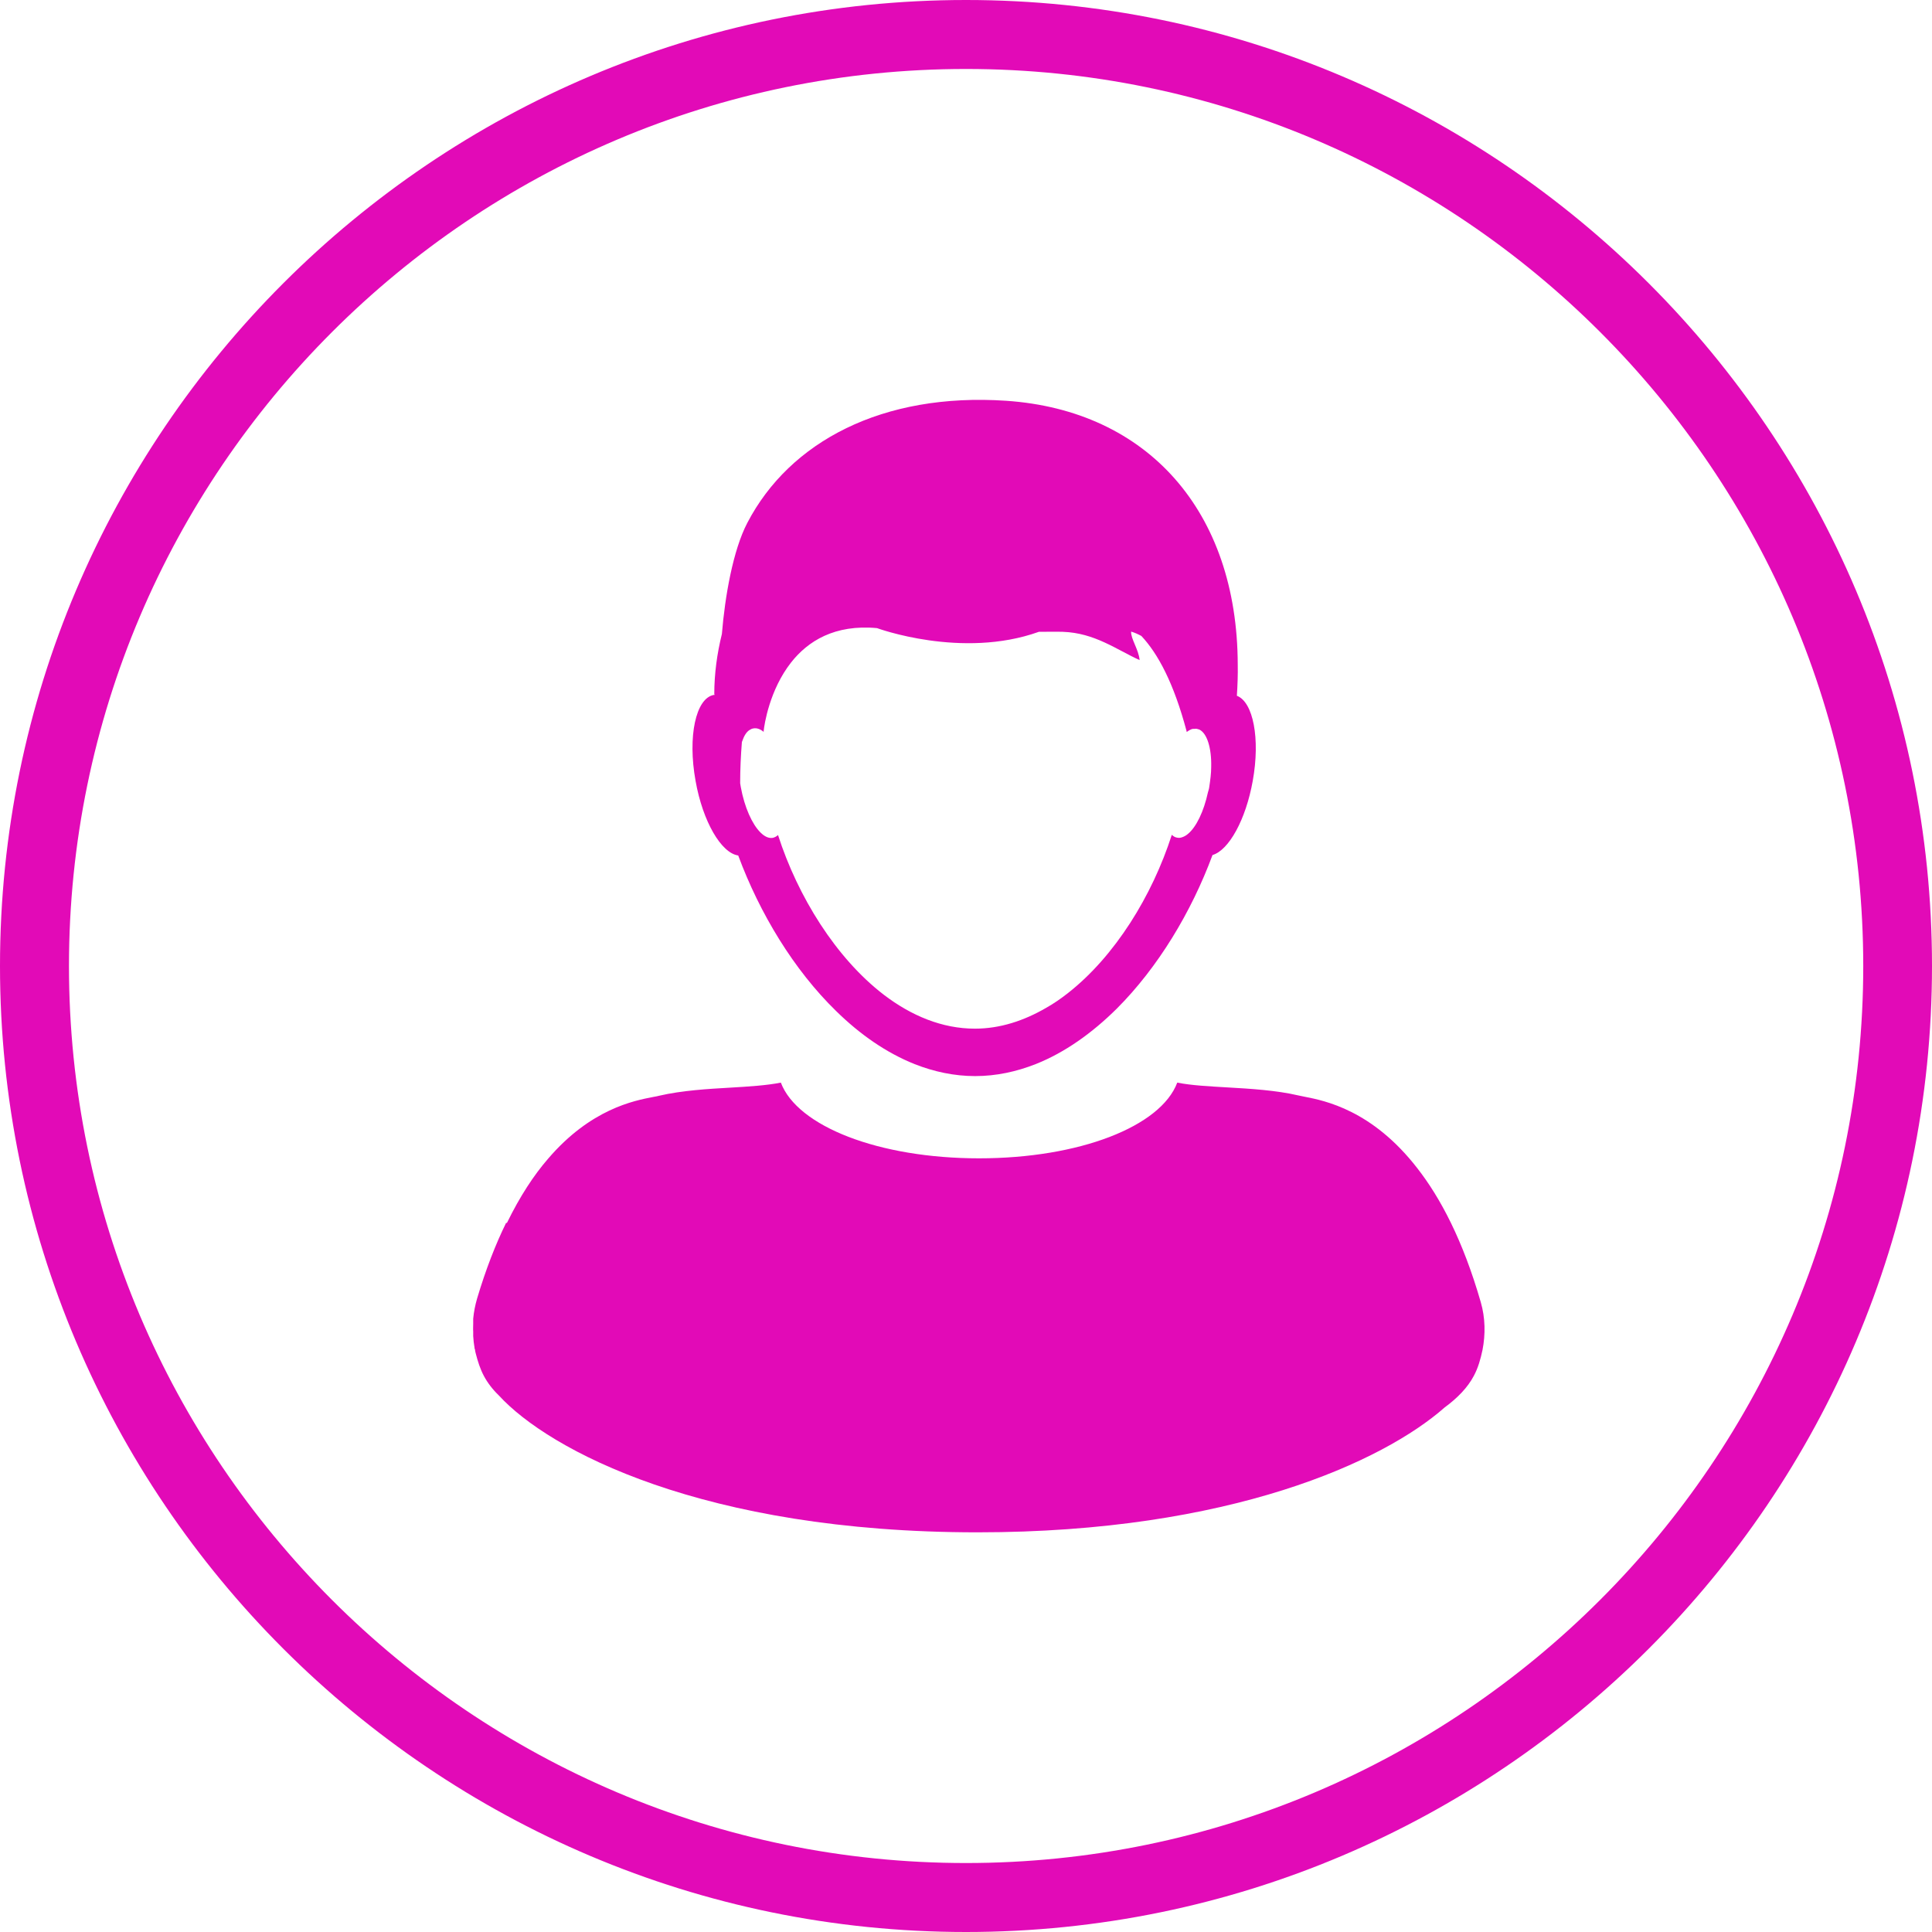
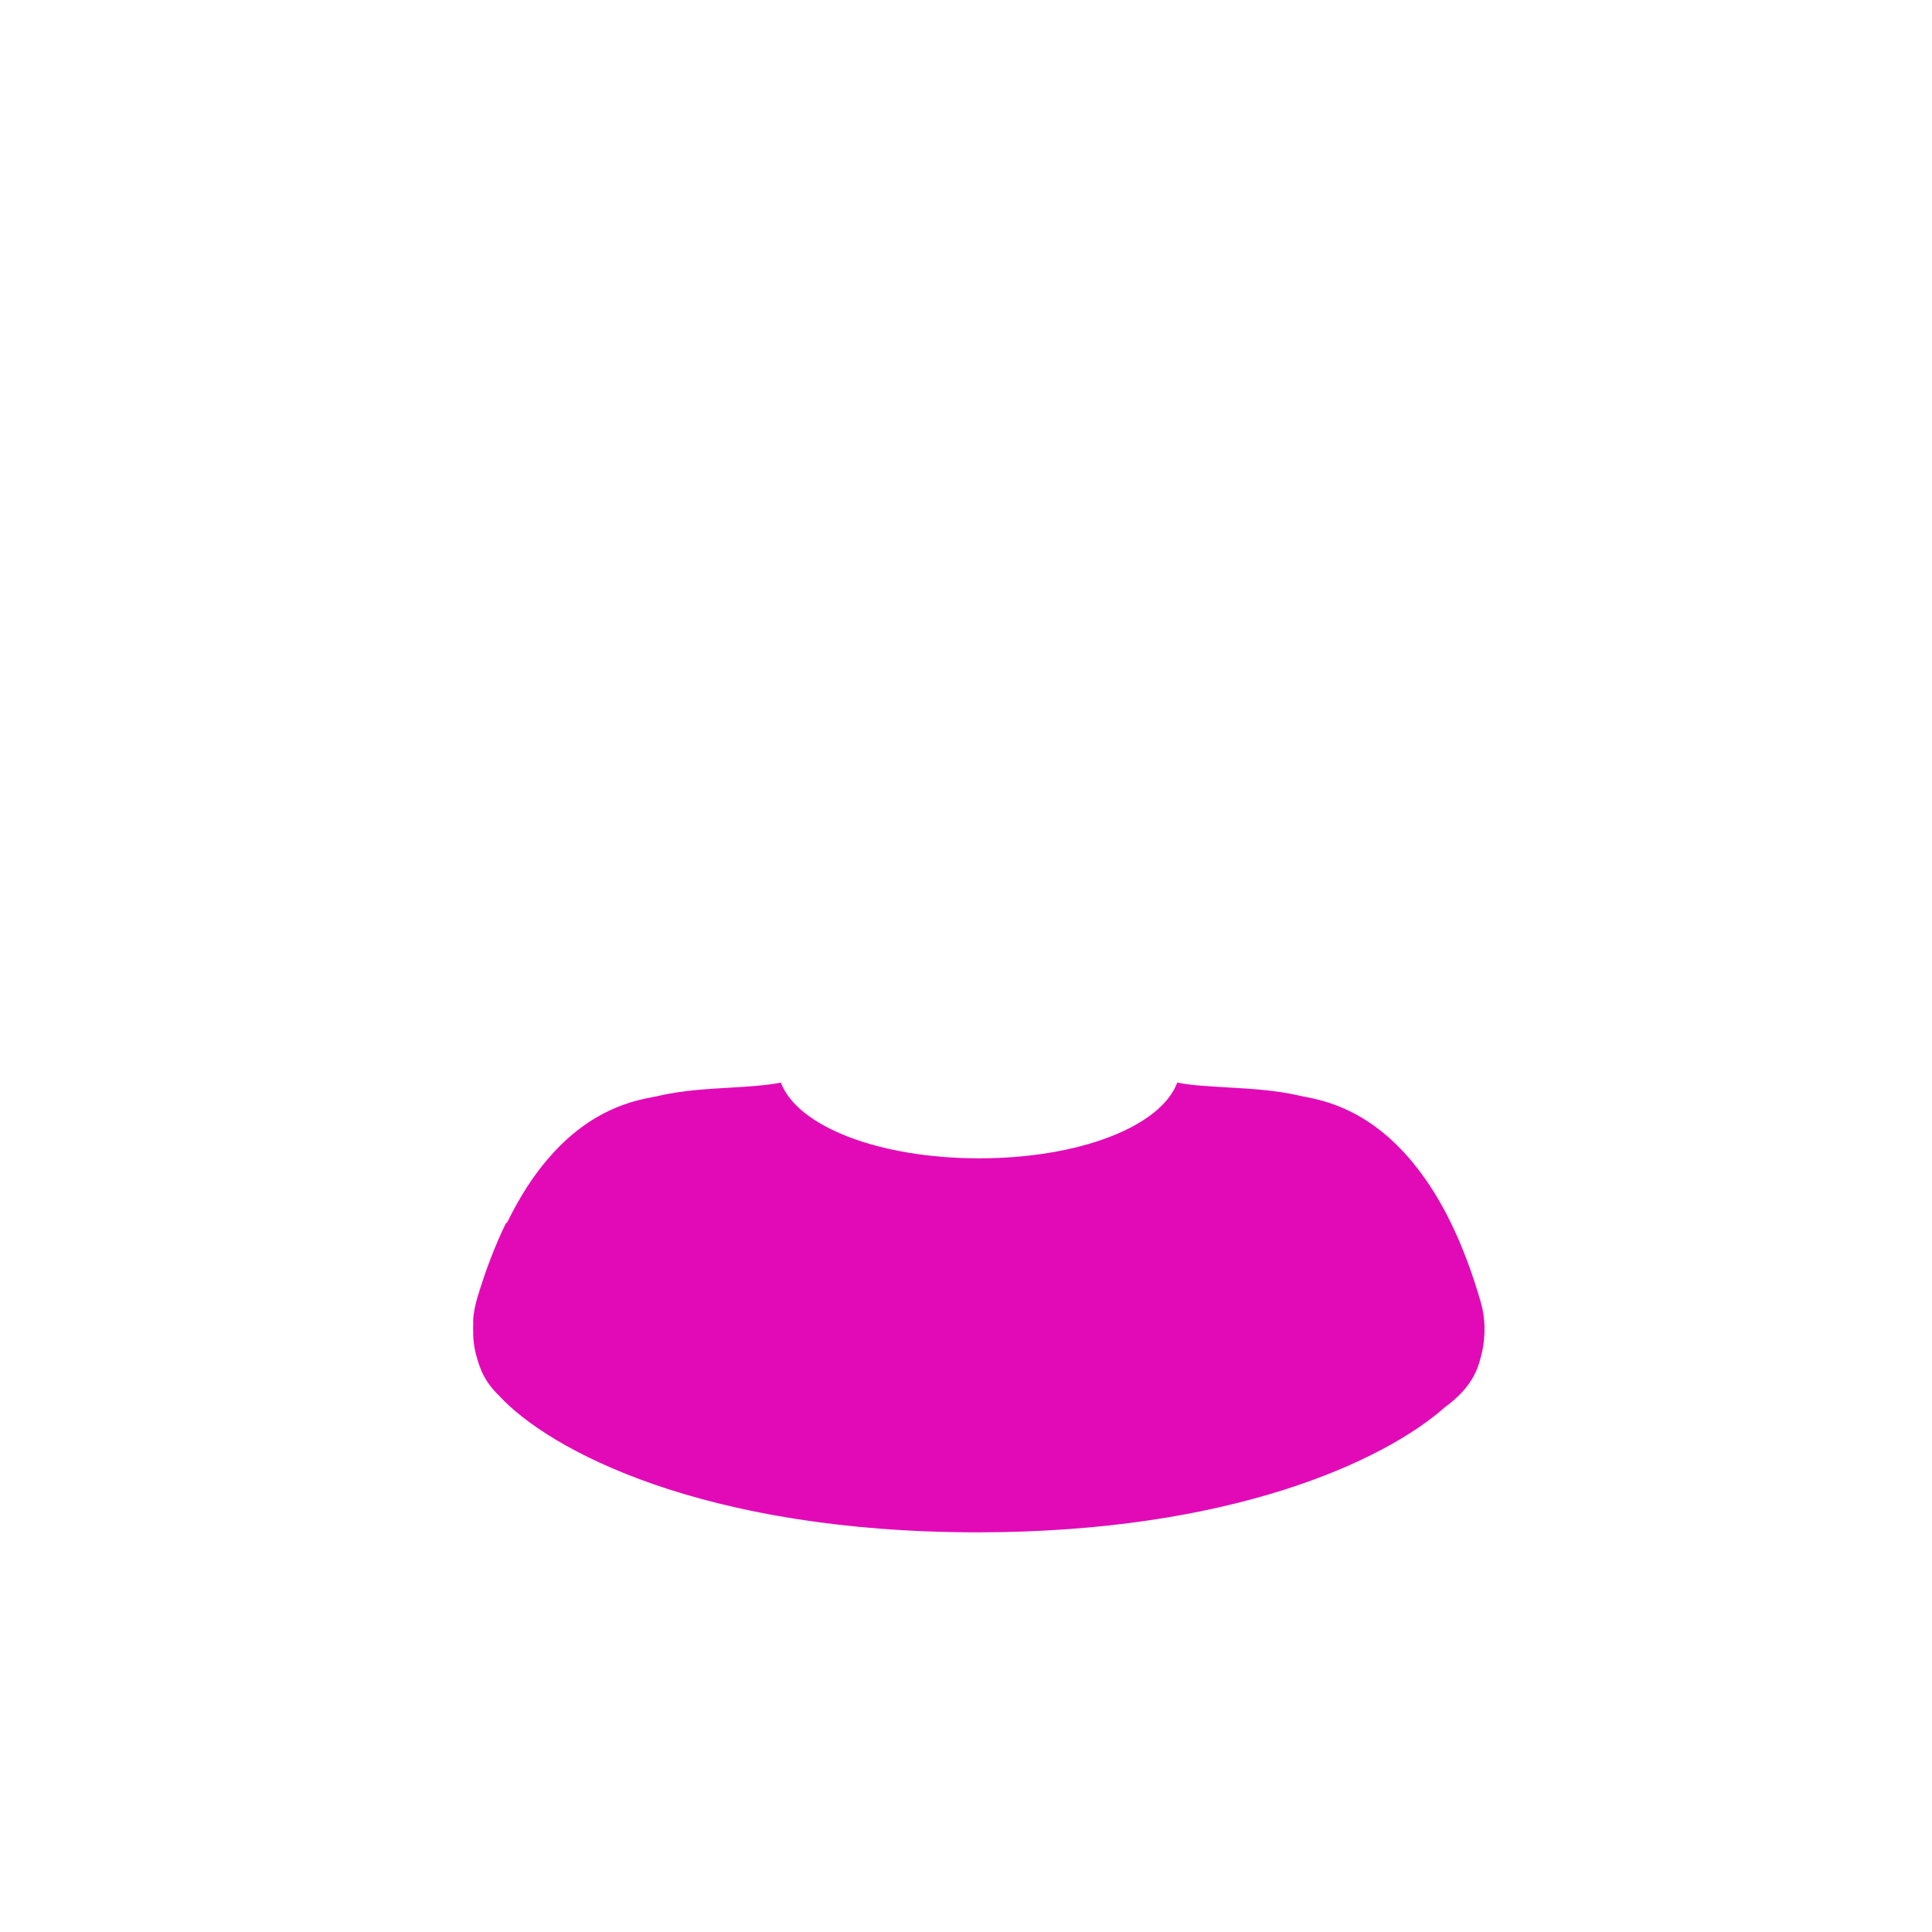
<svg xmlns="http://www.w3.org/2000/svg" id="Layer_1" data-name="Layer 1" viewBox="0 0 88.8 88.8">
-   <path d="M34.11,34.08c.08-.24.19-.43.33-.52.06-.04.12-.07.19-.08.15-.03.32.03.47.16h0s0-.03,0-.04c.03-.3.27-1.89,1.26-3.15.77-.98,2-1.76,3.95-1.58,0,0,3.9,1.44,7.44.17.38,0,.75-.01,1.1,0,1.47.05,2.47.82,3.53,1.3-.04-.48-.41-.98-.39-1.31.17.05.32.12.47.2.76.81,1.49,2.16,2.08,4.38v.03s0,0,0,0h0s.01,0,.01,0c.08-.06.15-.1.23-.13.04-.01.08-.01.12-.01.04,0,.07-.01.11,0h0s.07.02.11.03c.36.17.57.85.55,1.72,0,.29-.04.6-.09.93-.01.09-.04.16-.06.24-.19.88-.54,1.6-.92,1.91-.08.07-.17.12-.26.15-.08.03-.16.04-.24.02-.08-.01-.17-.06-.24-.13-.9,2.8-2.61,5.58-4.78,7.28-.32.25-.65.48-.99.67-1.03.6-2.13.96-3.28.96-1.5,0-2.92-.59-4.19-1.56-2.2-1.69-3.95-4.51-4.86-7.34-.07.07-.16.11-.24.13-.19.03-.38-.06-.57-.25-.38-.38-.73-1.15-.9-2.08-.01-.06-.02-.12-.03-.18,0-.65.03-1.27.08-1.9ZM33.93,39.32c.99,2.67,2.56,5.26,4.5,7.15,1.1,1.08,2.31,1.92,3.61,2.44.89.35,1.82.55,2.78.55s1.89-.2,2.78-.55c1.34-.53,2.6-1.43,3.73-2.55,1.89-1.89,3.43-4.44,4.4-7.06.75-.22,1.53-1.62,1.85-3.41.35-1.94.02-3.63-.73-3.91.03-.47.05-.96.04-1.44-.02-7.04-4.14-11.68-10.65-12.12-5.67-.38-9.94,1.87-11.89,5.61-.66,1.26-1.03,3.39-1.17,5.11-.22.89-.35,1.82-.35,2.78h.02s0,.02,0,.02c-.02,0-.03,0-.04,0h0c-.83.15-1.21,1.91-.84,3.95.33,1.87,1.18,3.32,1.96,3.43" style="fill: #e20ab7;" />
  <path d="M68.06,59.85c-.82-2.84-1.85-4.79-2.92-6.16-2.07-2.67-4.25-3.1-5.17-3.28-.11-.02-.21-.04-.29-.06-1.03-.24-2.22-.31-3.27-.37-.84-.05-1.65-.09-2.3-.22-.76,2.02-4.5,3.48-9.11,3.48s-8.35-1.47-9.11-3.48c-.66.13-1.46.18-2.31.23-1.05.06-2.23.13-3.27.37-.08.02-.17.04-.29.06-.88.17-2.87.55-4.83,2.84-.65.75-1.29,1.72-1.89,2.95h-.04c-.48.98-.93,2.13-1.33,3.47-.09.31-.15.61-.18.93,0,.08,0,.16,0,.23,0,.12-.01.24,0,.36,0,.07,0,.14,0,.21.01.18.03.36.06.53,0,.03,0,.05.02.08.01.07.02.14.04.2.09.35.2.7.37,1.02.17.32.4.62.69.9,2.3,2.51,9.38,6.29,22,6.29,11.62,0,18.66-3.26,21.47-5.74.6-.44,1.06-.92,1.34-1.45.2-.37.31-.77.4-1.19.14-.72.13-1.48-.08-2.2" style="fill: #e20ab7;" />
-   <path d="M44.4,88.8C19.92,88.8,0,68.88,0,44.4S19.92,0,44.4,0s44.4,19.92,44.4,44.4-19.92,44.4-44.4,44.4ZM44.4,3.17C21.67,3.17,3.17,21.67,3.17,44.4s18.5,41.23,41.23,41.23,41.24-18.5,41.24-41.23S67.14,3.17,44.4,3.17Z" style="fill: #e20ab7;" />
</svg>